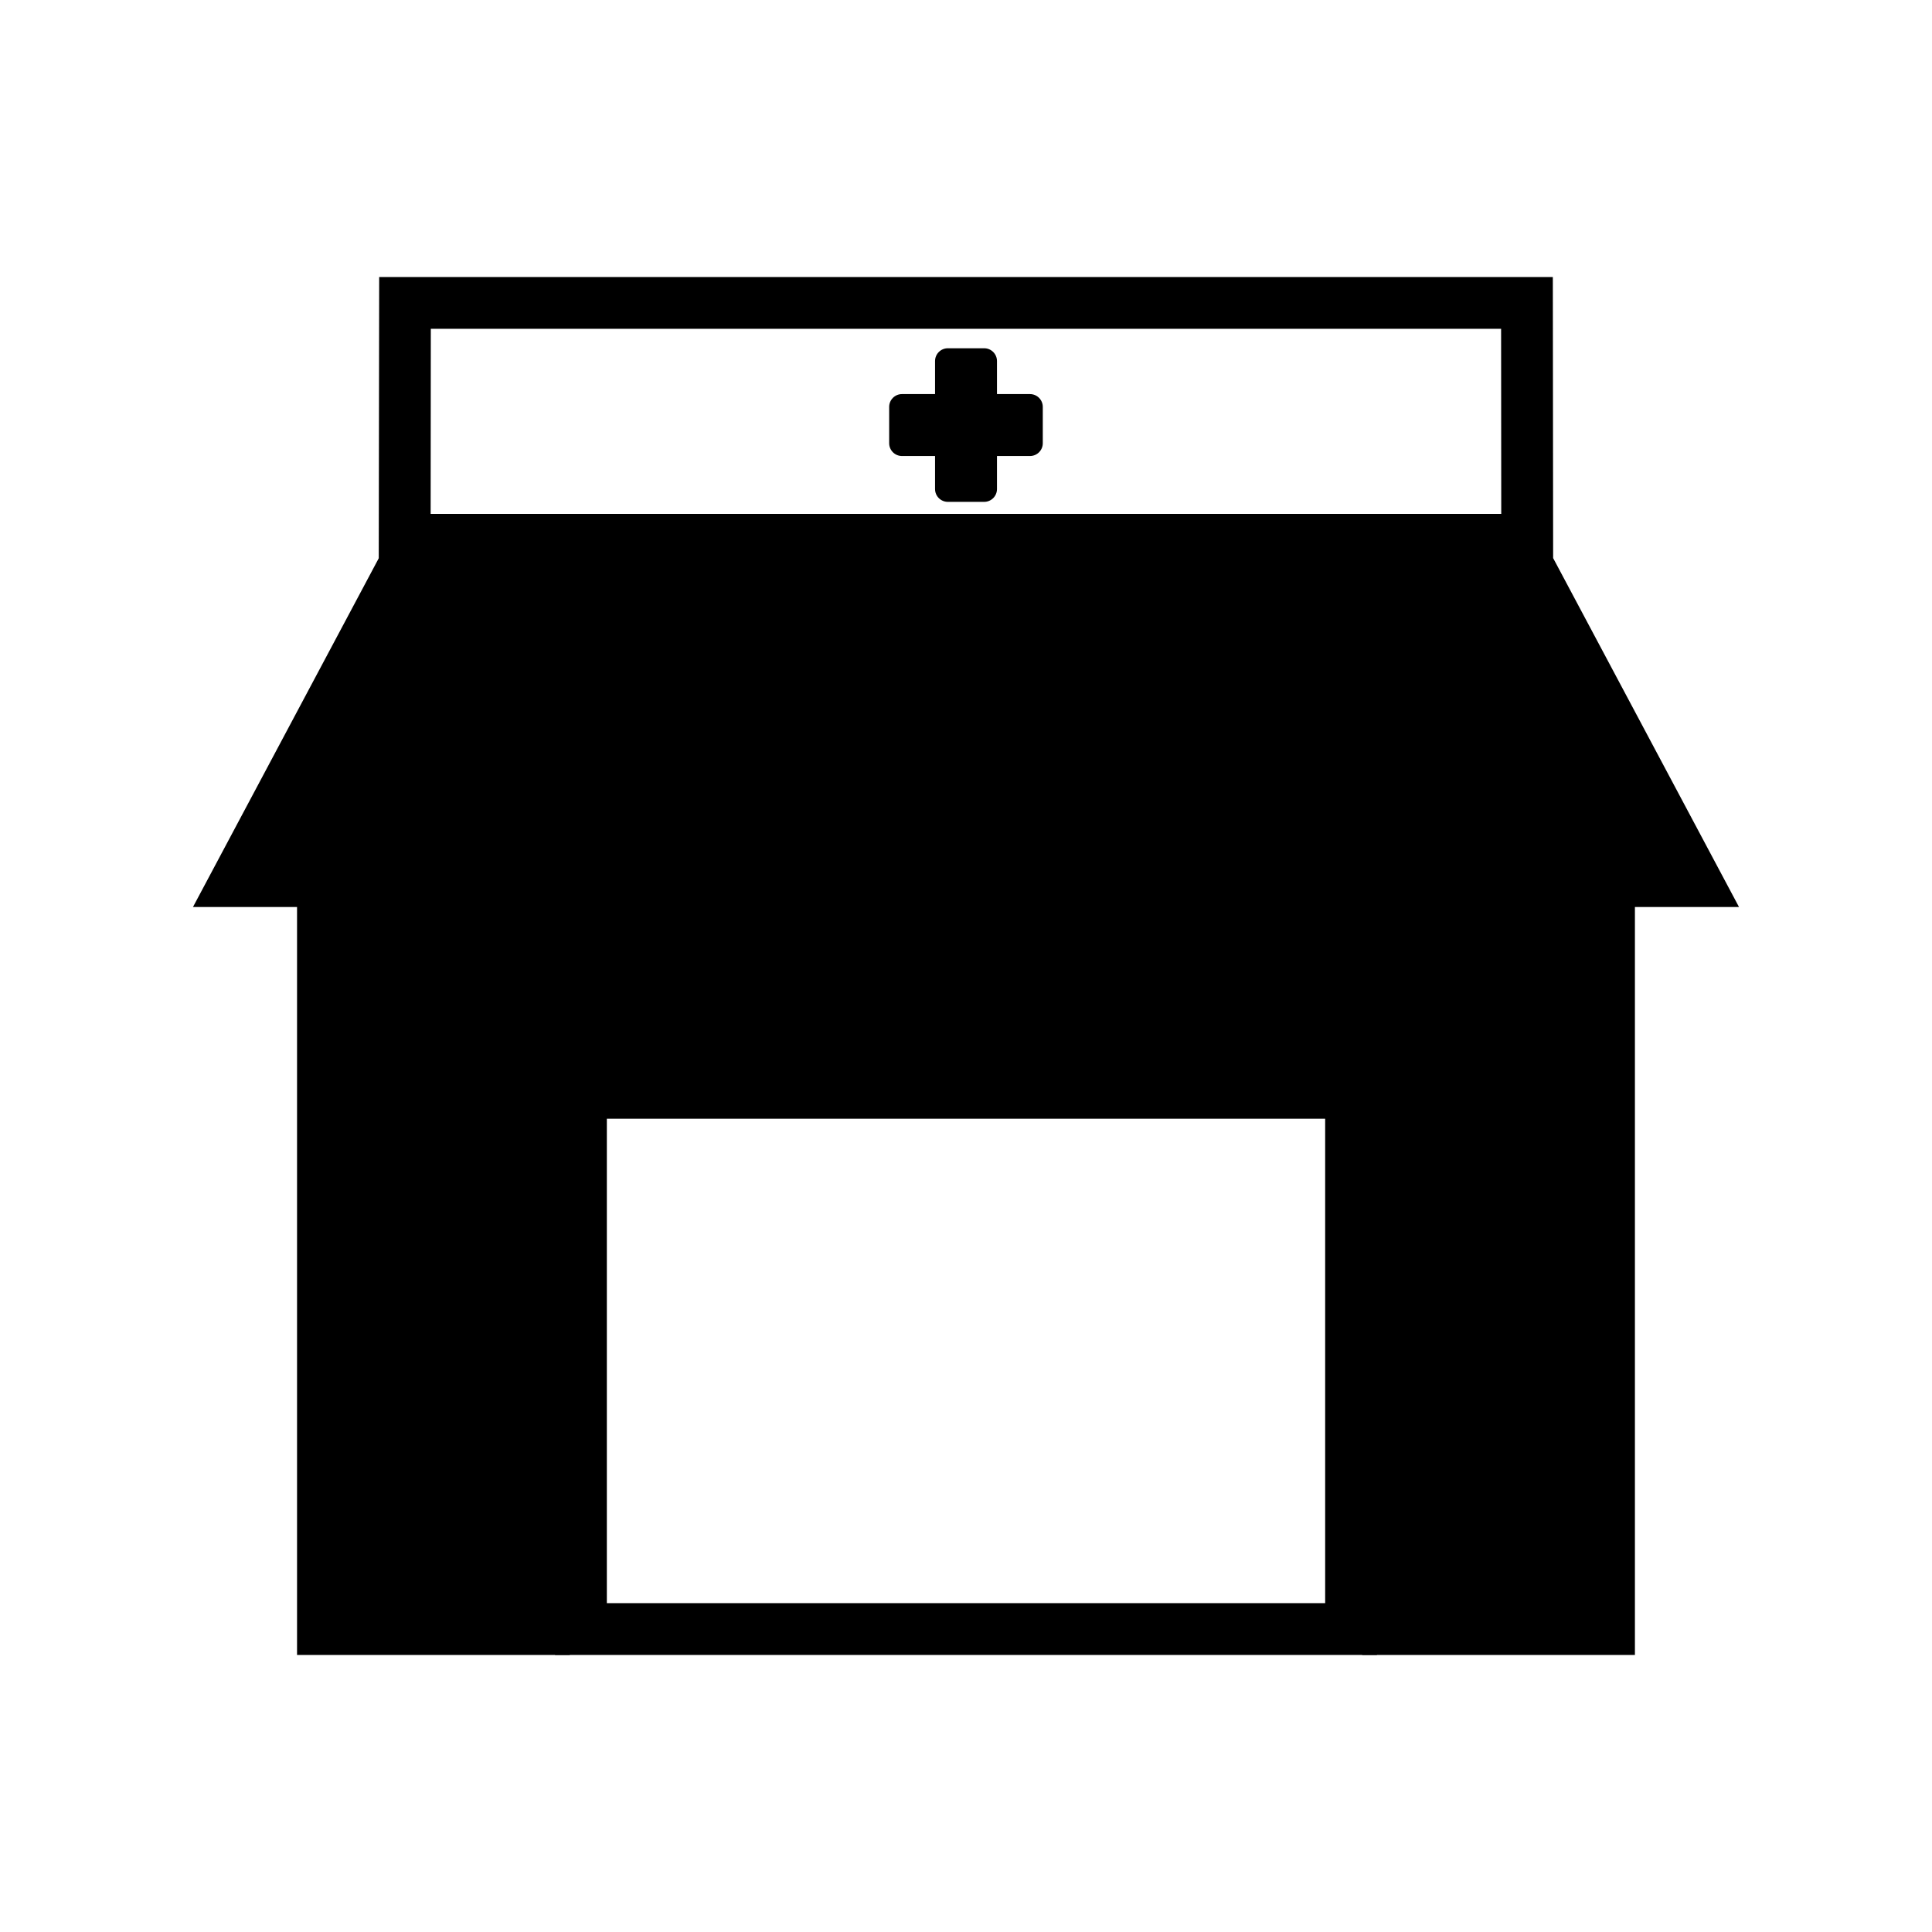
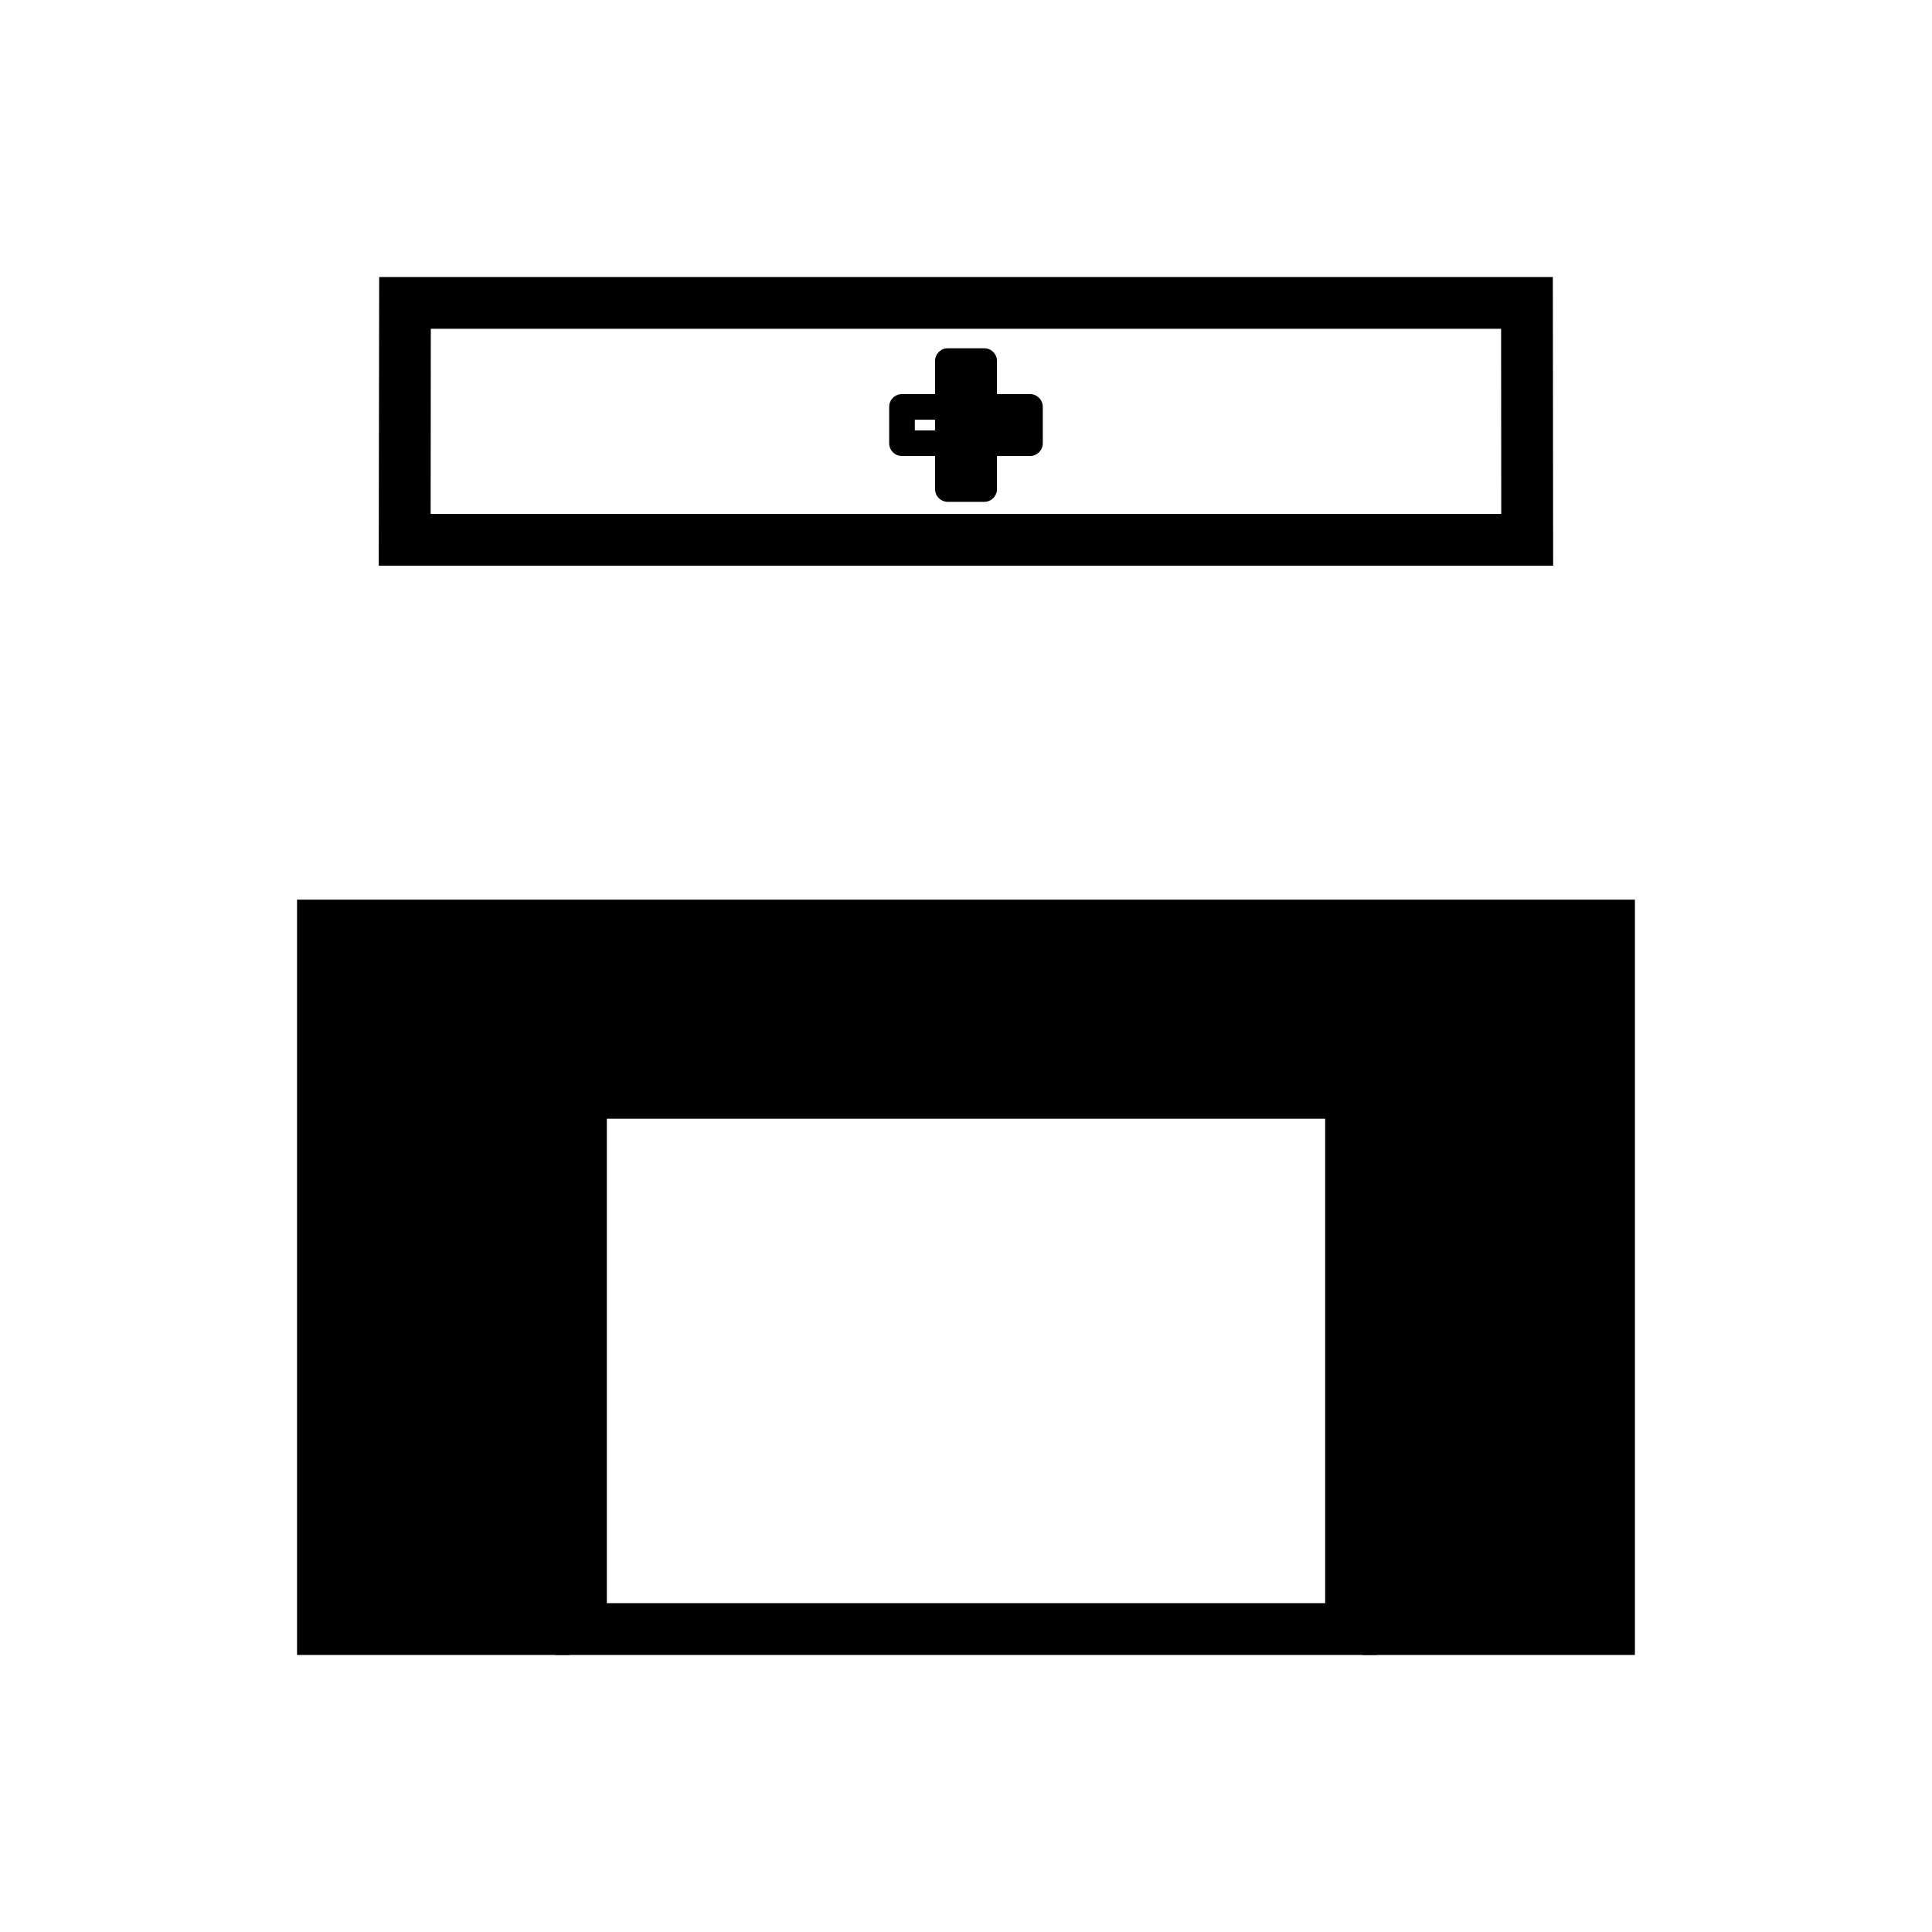
<svg xmlns="http://www.w3.org/2000/svg" fill="#000000" width="800px" height="800px" version="1.1" viewBox="144 144 512 512">
  <g fill-rule="evenodd">
    <path d="m295 582.58h-72.281v-200.17h354.55v200.17h-72.277v-151.91h-209.99z" />
    <path d="m555.6 293.91h-311.23l0.117-76.5h311.03zm-297.43-62.773-0.043 49.051h283.72l-0.039-49.051z" />
-     <path d="m195.14 384.37 49.227-92.418h311.26l49.227 92.418z" />
    <path d="m395.2 239.69h9.625v33.91h-9.625z" />
    <path d="m408.21 239.69c0-1.879-1.52-3.398-3.394-3.398h-9.625c-1.875 0-3.394 1.52-3.394 3.398v33.91c0 1.875 1.52 3.398 3.394 3.398h9.625c1.875 0 3.394-1.523 3.394-3.398v-33.91zm-9.625 3.398v27.113h2.832v-27.113z" />
-     <path d="m399.99 251.83v9.625h-16.953v-9.625z" />
    <path d="m399.99 264.85c1.879 0 3.398-1.516 3.398-3.394v-9.625c0-1.875-1.52-3.394-3.398-3.394h-16.953c-1.879 0-3.398 1.52-3.398 3.394v9.625c0 1.879 1.52 3.394 3.398 3.394zm-13.555-9.621v2.832h10.156v-2.832z" />
    <path d="m416.95 251.83v9.625h-16.953v-9.625z" />
    <path d="m416.95 264.85c1.879 0 3.398-1.516 3.398-3.394v-9.625c0-1.875-1.52-3.394-3.398-3.394h-16.953c-1.879 0-3.398 1.52-3.398 3.394v9.625c0 1.879 1.52 3.394 3.398 3.394zm-13.555-9.621v2.832h10.156v-2.832z" />
    <path d="m508.91 426.75h-217.82v155.83h217.82zm-204.09 13.723v128.38h190.36v-128.38z" />
  </g>
</svg>